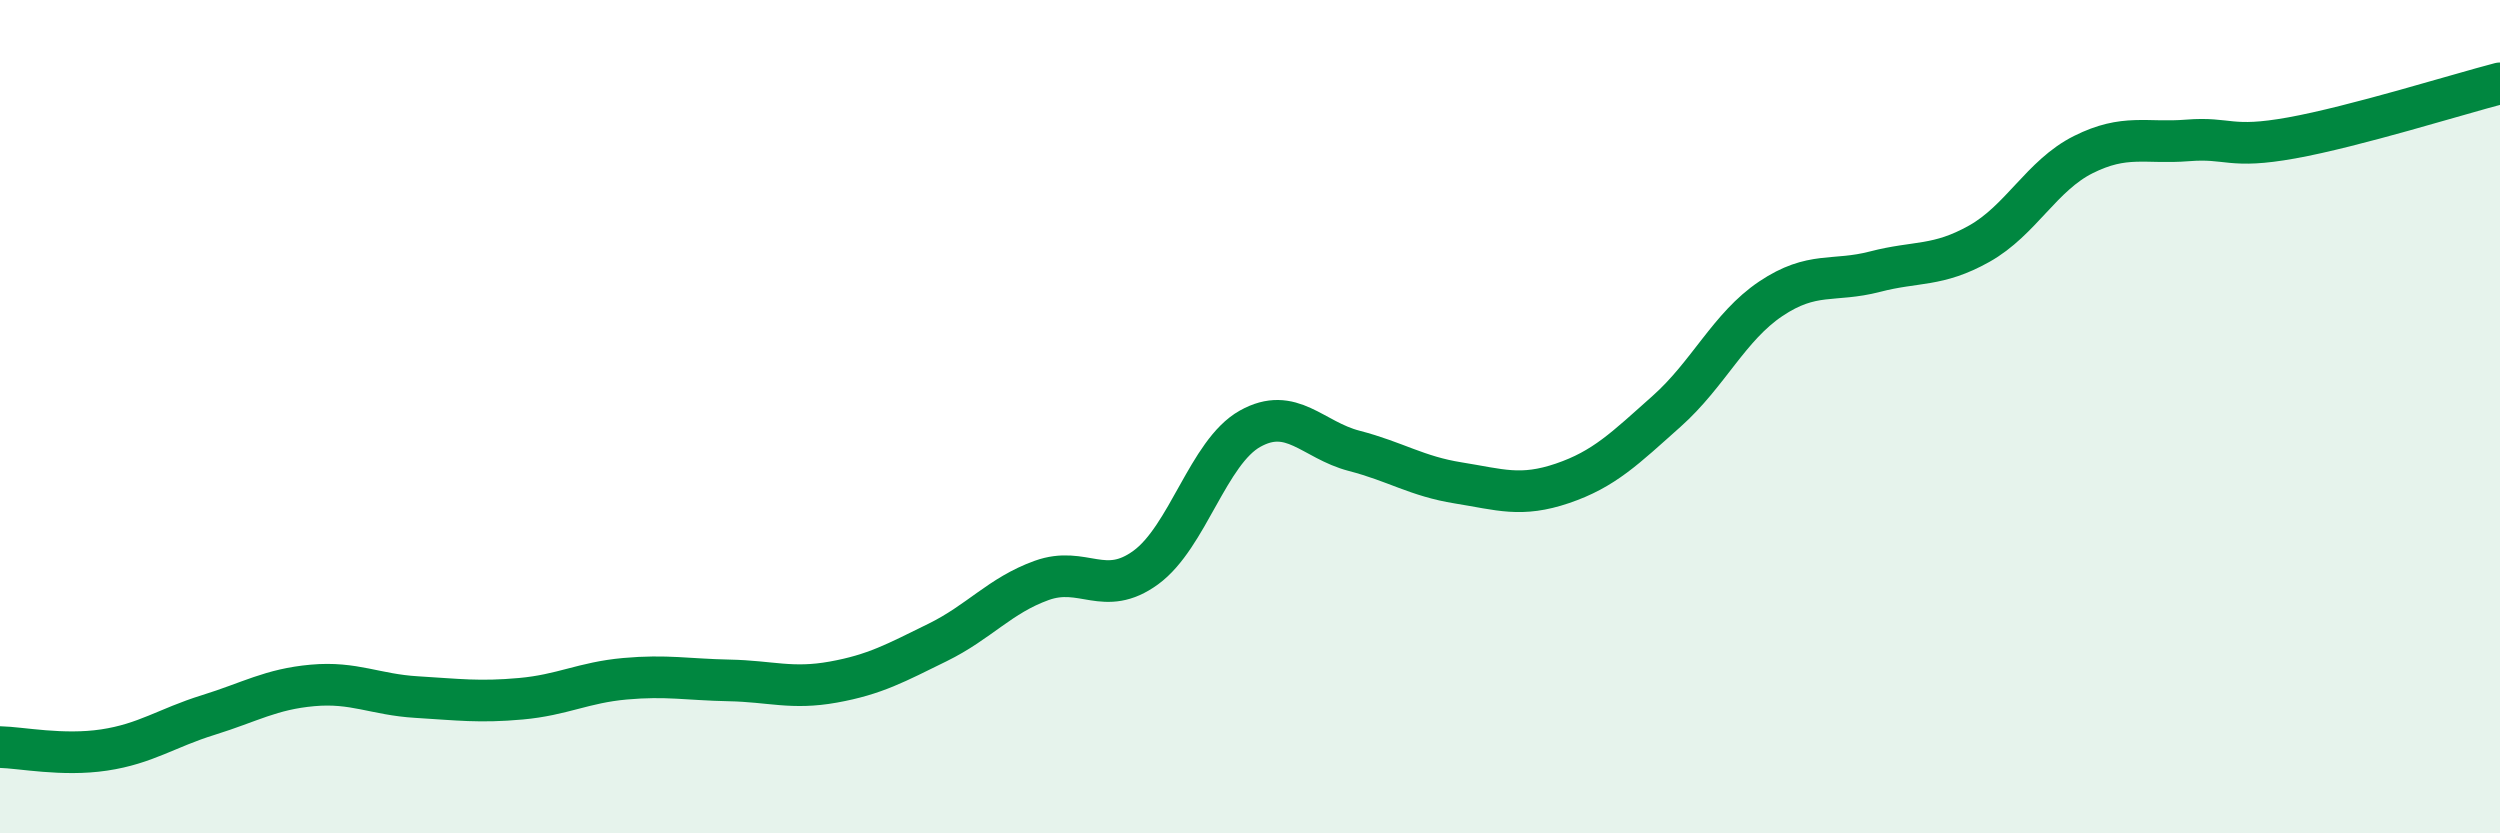
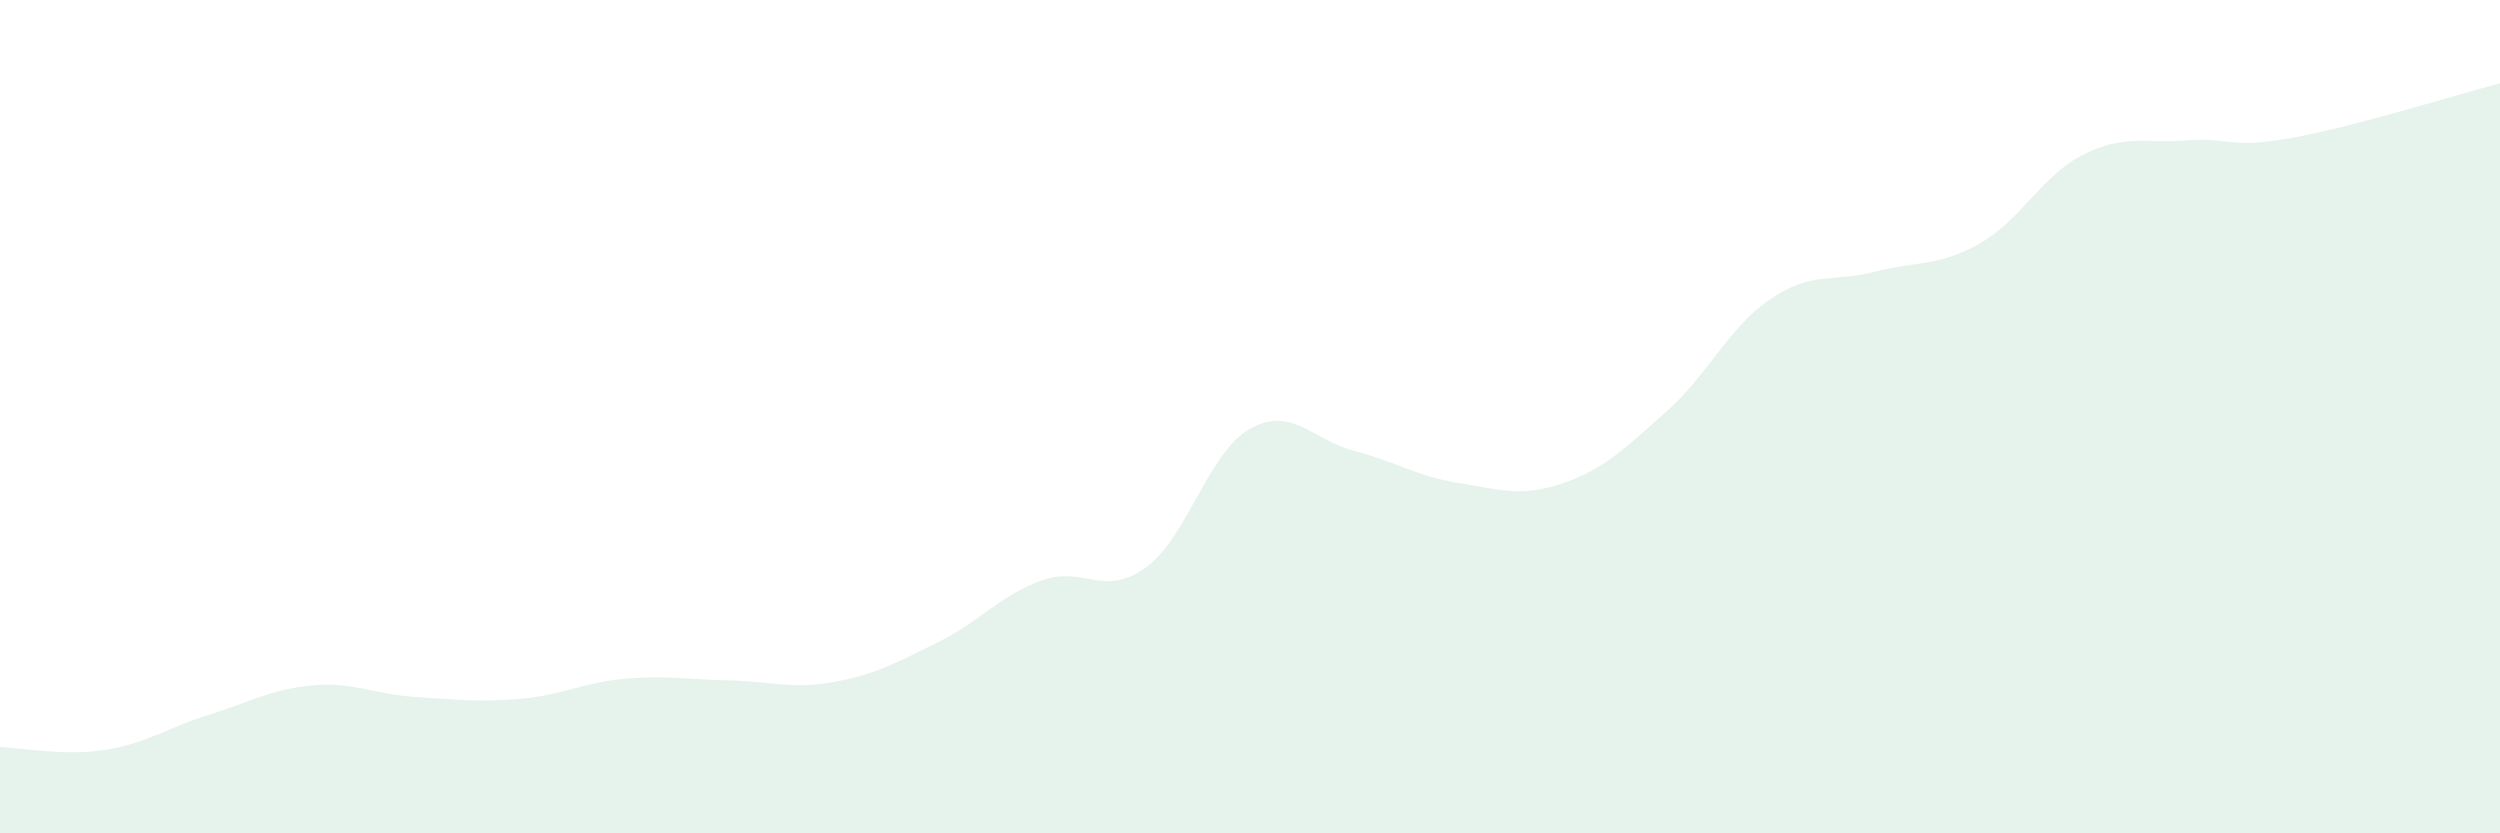
<svg xmlns="http://www.w3.org/2000/svg" width="60" height="20" viewBox="0 0 60 20">
  <path d="M 0,17.93 C 0.5,17.94 1.5,18.15 2.5,18 C 3.5,17.85 4,17.47 5,17.16 C 6,16.85 6.5,16.54 7.5,16.45 C 8.5,16.36 9,16.67 10,16.73 C 11,16.79 11.5,16.86 12.5,16.77 C 13.5,16.68 14,16.38 15,16.29 C 16,16.2 16.5,16.31 17.5,16.33 C 18.5,16.35 19,16.55 20,16.37 C 21,16.19 21.5,15.91 22.5,15.42 C 23.5,14.93 24,14.29 25,13.93 C 26,13.57 26.5,14.35 27.5,13.62 C 28.5,12.89 29,10.85 30,10.29 C 31,9.73 31.5,10.56 32.5,10.82 C 33.5,11.08 34,11.43 35,11.59 C 36,11.75 36.5,11.94 37.5,11.6 C 38.5,11.26 39,10.76 40,9.87 C 41,8.98 41.5,7.84 42.5,7.17 C 43.5,6.5 44,6.78 45,6.52 C 46,6.26 46.5,6.41 47.5,5.85 C 48.5,5.29 49,4.21 50,3.71 C 51,3.21 51.5,3.45 52.5,3.37 C 53.5,3.29 53.5,3.58 55,3.31 C 56.5,3.04 59,2.26 60,2L60 20L0 20Z" fill="#008740" opacity="0.1" stroke-linecap="round" stroke-linejoin="round" />
-   <path d="M 0,17.93 C 0.5,17.94 1.5,18.15 2.5,18 C 3.5,17.85 4,17.47 5,17.16 C 6,16.85 6.5,16.54 7.5,16.45 C 8.5,16.36 9,16.67 10,16.73 C 11,16.79 11.5,16.86 12.5,16.77 C 13.5,16.68 14,16.38 15,16.29 C 16,16.2 16.5,16.31 17.5,16.33 C 18.5,16.35 19,16.55 20,16.37 C 21,16.19 21.5,15.91 22.5,15.42 C 23.5,14.93 24,14.29 25,13.93 C 26,13.57 26.5,14.35 27.5,13.62 C 28.5,12.89 29,10.85 30,10.29 C 31,9.73 31.5,10.56 32.5,10.82 C 33.5,11.08 34,11.43 35,11.59 C 36,11.75 36.5,11.94 37.5,11.6 C 38.5,11.26 39,10.76 40,9.87 C 41,8.98 41.5,7.84 42.5,7.17 C 43.5,6.5 44,6.78 45,6.52 C 46,6.26 46.5,6.41 47.5,5.85 C 48.5,5.29 49,4.21 50,3.71 C 51,3.21 51.5,3.45 52.5,3.37 C 53.5,3.29 53.5,3.58 55,3.31 C 56.5,3.04 59,2.26 60,2" stroke="#008740" stroke-width="1" fill="none" stroke-linecap="round" stroke-linejoin="round" />
</svg>